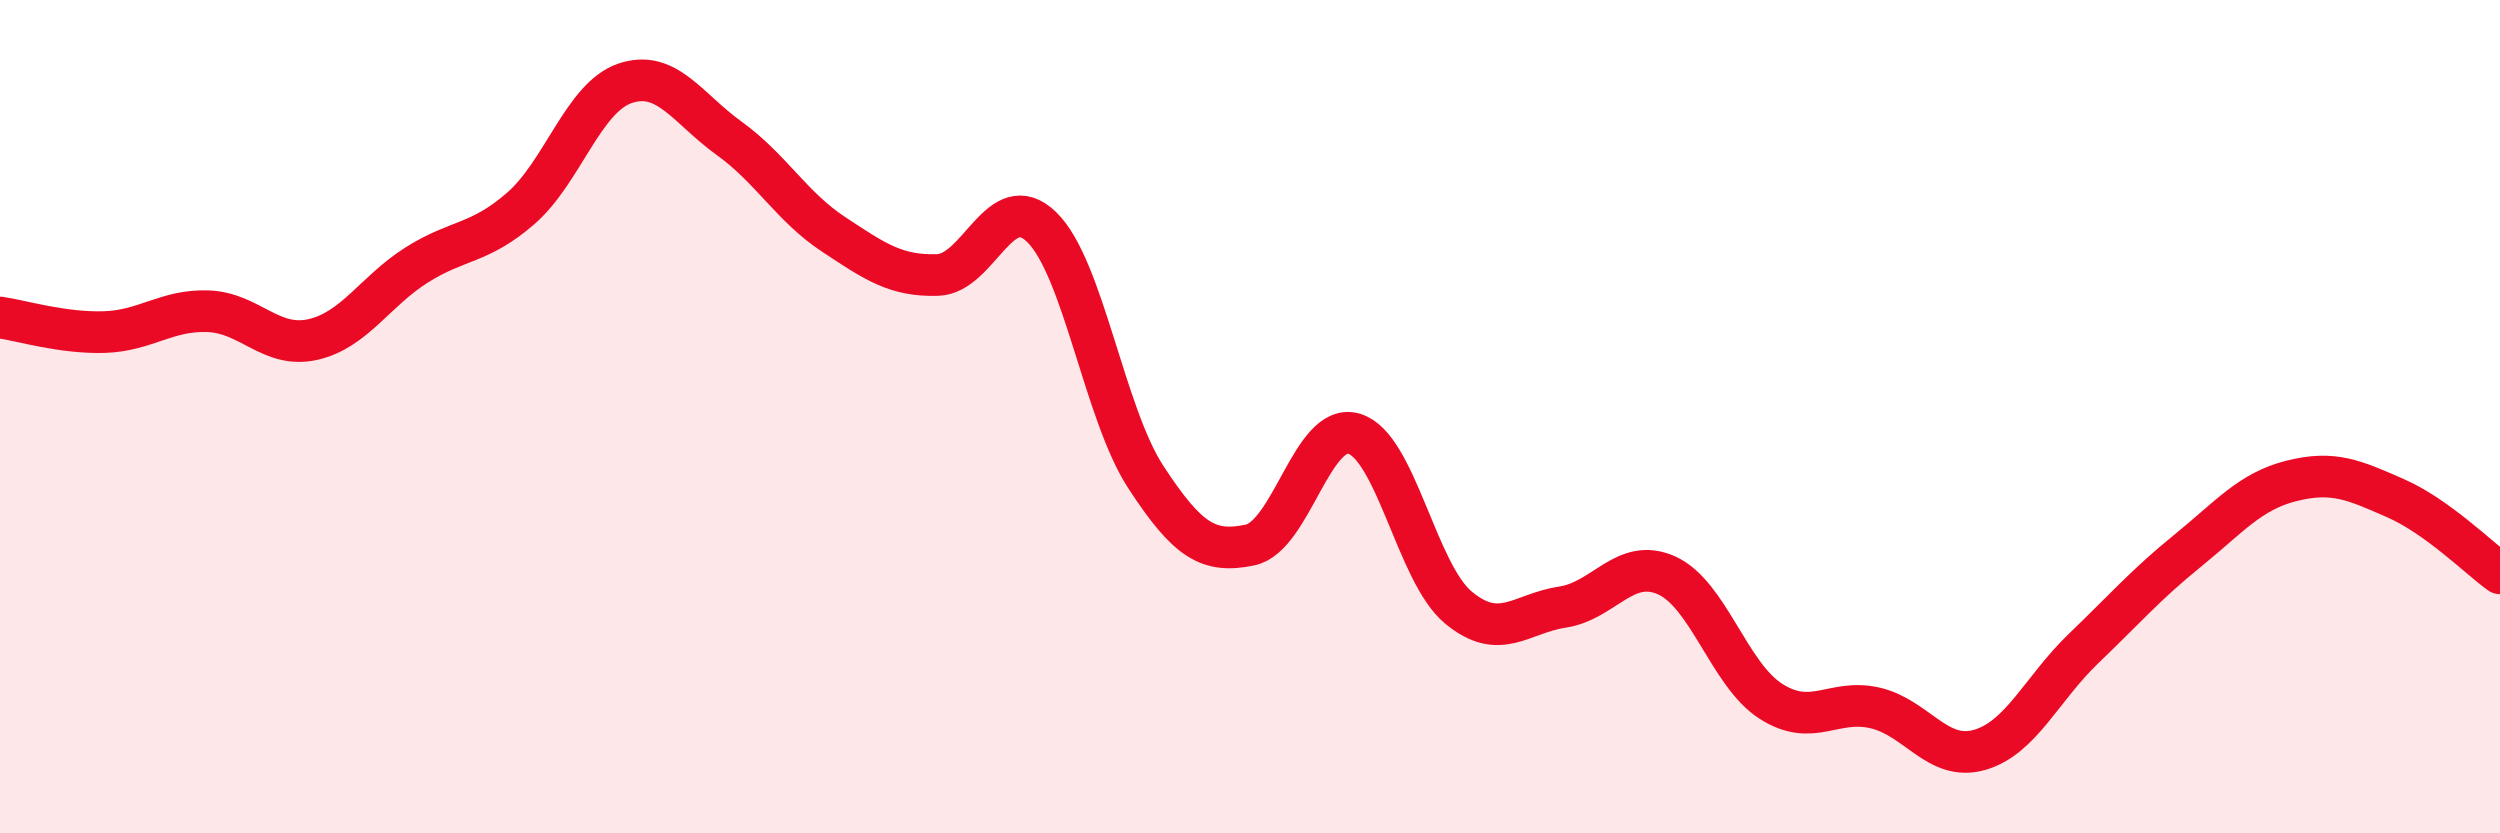
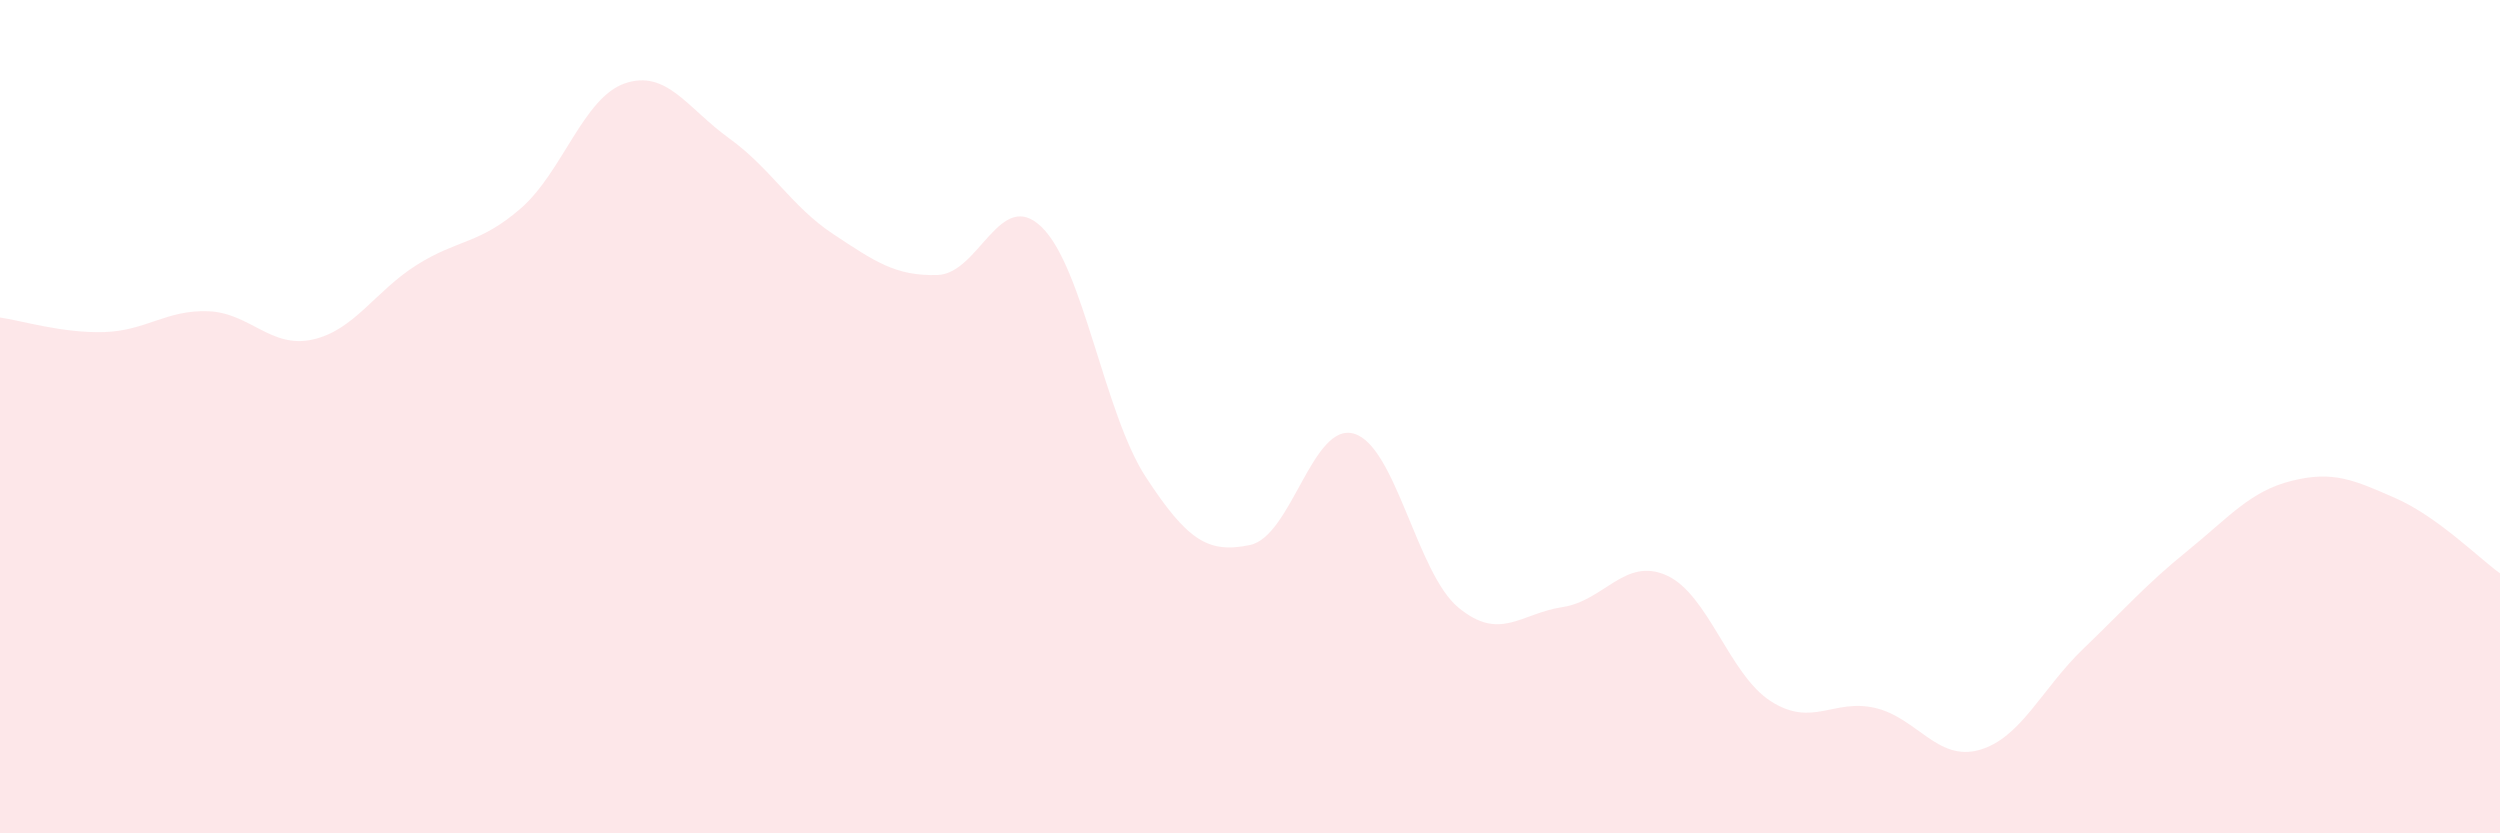
<svg xmlns="http://www.w3.org/2000/svg" width="60" height="20" viewBox="0 0 60 20">
  <path d="M 0,7.62 C 0.5,7.69 1.5,8 2.5,7.97 C 3.5,7.94 4,7.43 5,7.47 C 6,7.51 6.5,8.37 7.5,8.15 C 8.5,7.93 9,6.99 10,6.36 C 11,5.73 11.5,5.87 12.5,5 C 13.5,4.13 14,2.34 15,2 C 16,1.66 16.5,2.6 17.5,3.32 C 18.5,4.04 19,4.96 20,5.62 C 21,6.28 21.5,6.63 22.5,6.6 C 23.5,6.57 24,4.48 25,5.45 C 26,6.42 26.5,9.92 27.5,11.45 C 28.5,12.98 29,13.29 30,13.08 C 31,12.87 31.5,10.11 32.5,10.41 C 33.5,10.71 34,13.75 35,14.58 C 36,15.41 36.5,14.72 37.5,14.57 C 38.5,14.42 39,13.36 40,13.81 C 41,14.26 41.5,16.19 42.5,16.83 C 43.5,17.47 44,16.76 45,16.99 C 46,17.22 46.5,18.28 47.5,18 C 48.5,17.72 49,16.53 50,15.57 C 51,14.61 51.5,14.03 52.5,13.22 C 53.5,12.41 54,11.79 55,11.54 C 56,11.29 56.5,11.52 57.5,11.96 C 58.5,12.4 59.5,13.4 60,13.76L60 20L0 20Z" fill="#EB0A25" opacity="0.1" stroke-linecap="round" stroke-linejoin="round" />
-   <path d="M 0,7.62 C 0.5,7.69 1.5,8 2.5,7.97 C 3.5,7.94 4,7.43 5,7.47 C 6,7.51 6.5,8.37 7.5,8.15 C 8.5,7.93 9,6.99 10,6.36 C 11,5.73 11.5,5.87 12.5,5 C 13.5,4.13 14,2.34 15,2 C 16,1.66 16.5,2.6 17.5,3.32 C 18.5,4.04 19,4.96 20,5.62 C 21,6.28 21.5,6.63 22.5,6.6 C 23.5,6.57 24,4.48 25,5.45 C 26,6.42 26.5,9.92 27.5,11.45 C 28.5,12.98 29,13.29 30,13.08 C 31,12.87 31.5,10.11 32.5,10.41 C 33.5,10.71 34,13.75 35,14.58 C 36,15.41 36.5,14.72 37.5,14.57 C 38.5,14.42 39,13.36 40,13.81 C 41,14.26 41.5,16.19 42.5,16.83 C 43.5,17.47 44,16.76 45,16.99 C 46,17.22 46.5,18.28 47.5,18 C 48.5,17.72 49,16.53 50,15.57 C 51,14.61 51.5,14.03 52.5,13.22 C 53.5,12.41 54,11.79 55,11.54 C 56,11.29 56.5,11.52 57.5,11.96 C 58.5,12.4 59.5,13.4 60,13.76" stroke="#EB0A25" stroke-width="1" fill="none" stroke-linecap="round" stroke-linejoin="round" />
</svg>